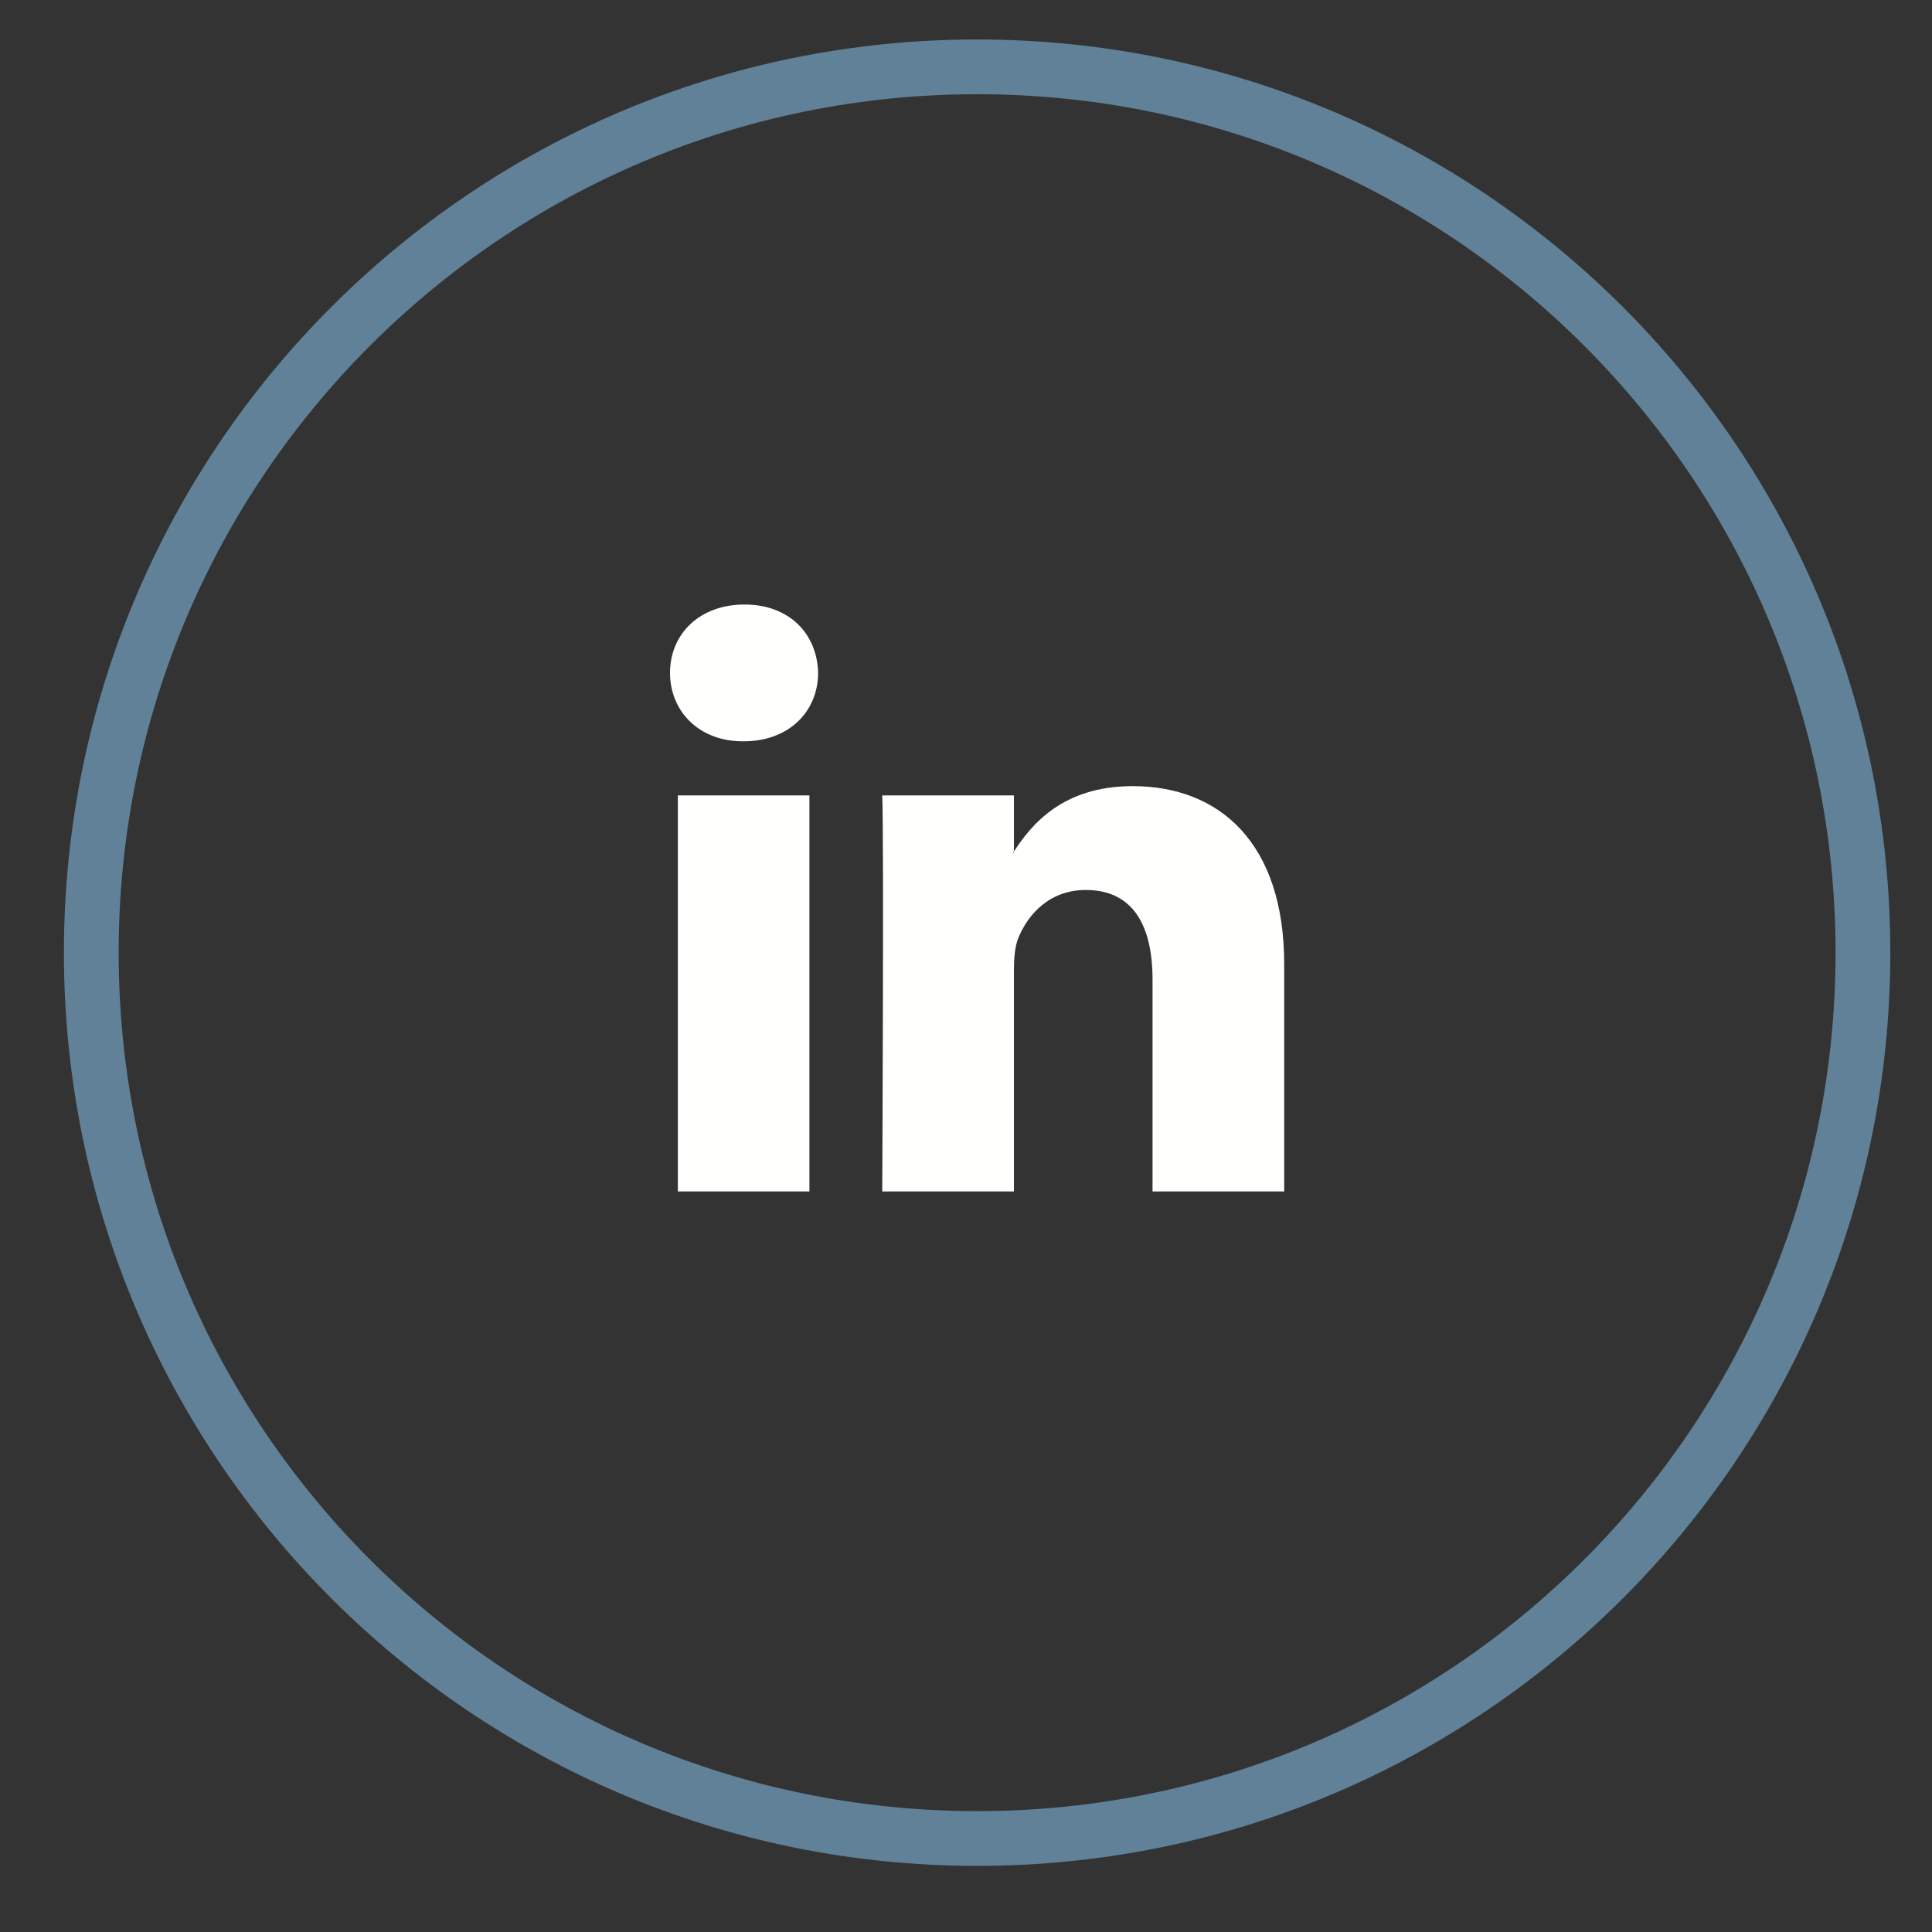
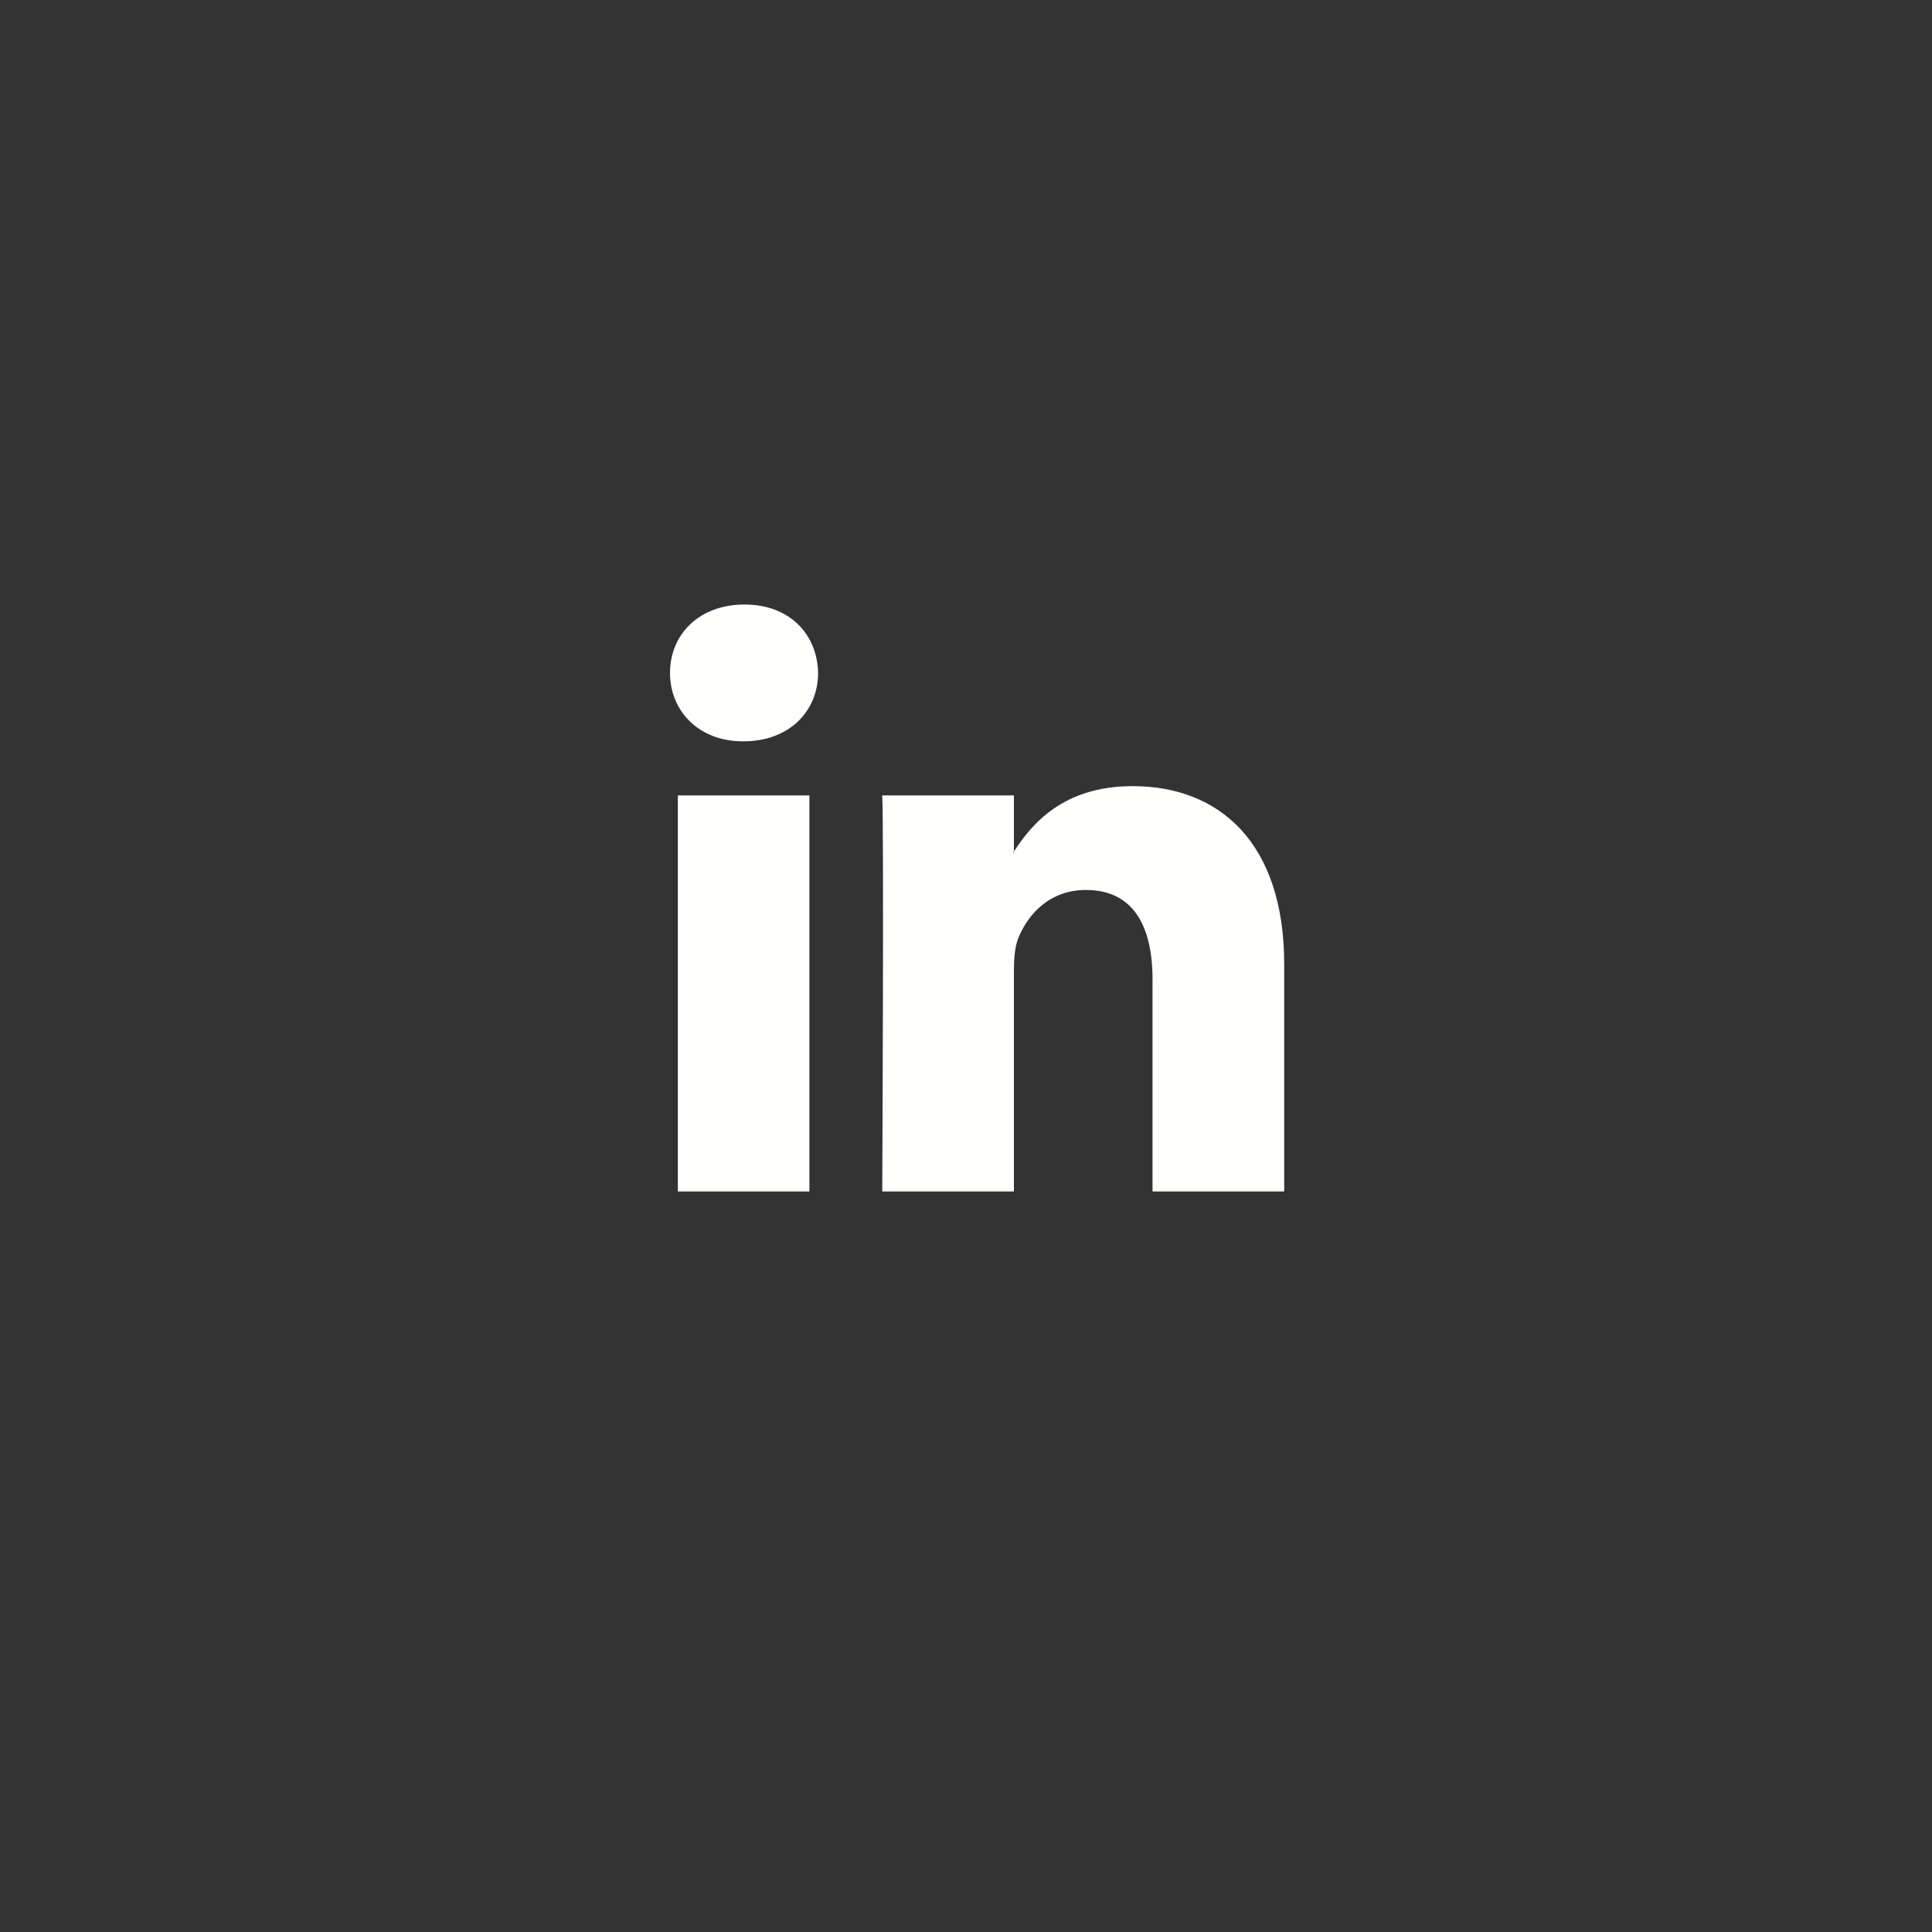
<svg xmlns="http://www.w3.org/2000/svg" width="20px" height="20px" viewBox="0 0 20 20" version="1.1">
  <rect x="0" y="0" width="20" height="20" fill="#333333" stroke="none" />
  <title>ico-linkedin</title>
  <g id="Page-1" stroke="none" stroke-width="1" fill="none" fill-rule="evenodd">
    <g id="ico-linkedin" transform="translate(0.945, 0.692)">
      <path d="M12.349,9.29 L12.349,11.642 L10.986,11.642 L10.986,9.448 C10.986,8.897 10.789,8.521 10.296,8.521 C9.919,8.521 9.695,8.774 9.596,9.02 C9.561,9.107 9.551,9.229 9.551,9.352 L9.551,11.642 L8.188,11.642 C8.188,11.642 8.206,7.926 8.188,7.542 L9.551,7.542 L9.551,8.123 C9.549,8.127 9.545,8.132 9.542,8.136 L9.551,8.136 L9.551,8.123 C9.732,7.844 10.056,7.446 10.78,7.446 C11.677,7.446 12.349,8.031 12.349,9.29 Z M6.762,5.566 L6.762,5.566 C6.296,5.566 5.991,5.871 5.991,6.274 C5.991,6.667 6.287,6.982 6.744,6.982 L6.753,6.982 C7.228,6.982 7.524,6.667 7.524,6.274 C7.515,5.871 7.228,5.566 6.762,5.566 Z M6.072,11.642 L6.072,11.642 L7.434,11.642 L7.434,7.542 L6.072,7.542 L6.072,11.642 Z" id="Fill-2484" fill="#FFFFFE" fill-rule="nonzero" />
-       <path d="M9.17,0 C14.234,0 18.34,4.105 18.34,9.17 C18.34,14.234 14.234,18.34 9.17,18.34 C4.105,18.34 0,14.234 0,9.17 C0,4.105 4.105,0 9.17,0 Z" id="Stroke-2485" stroke="#608197" stroke-width="0.567" />
    </g>
  </g>
</svg>